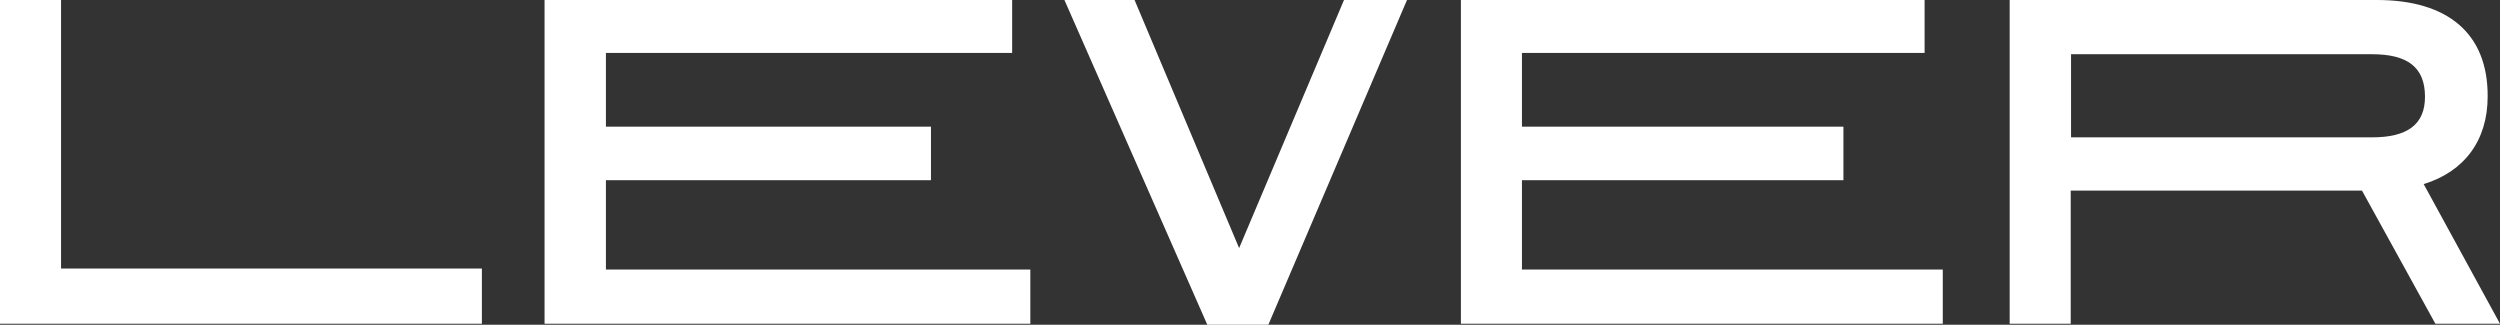
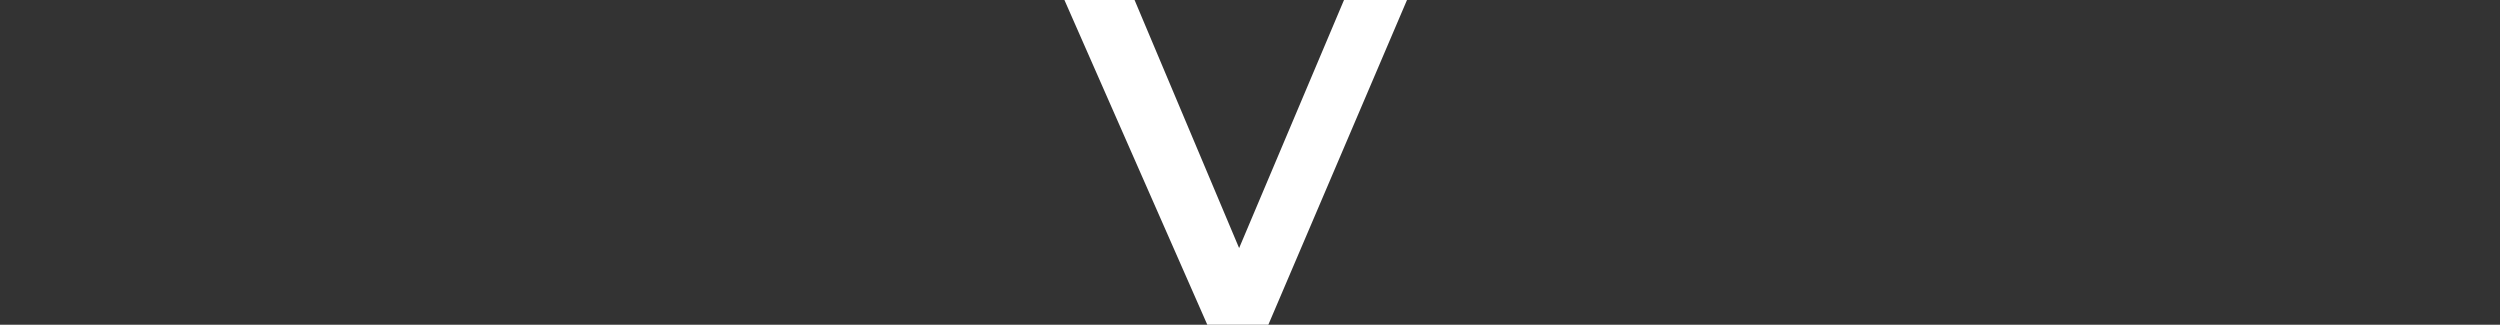
<svg xmlns="http://www.w3.org/2000/svg" version="1.1" id="Layer_1" x="0px" y="0px" viewBox="0 0 769.9 100" style="enable-background:new 0 0 769.9 100;" xml:space="preserve">
  <rect x="0" y="0" width="769.9" height="100" fill="#333333" stroke="none" />
  <style type="text/css">
	.st0{fill:#FFFFFF;}
</style>
  <g>
    <g>
-       <path class="st0" d="M148.4,82.7H18.8V0H0v99.7h148.4V82.7z M167.7,99.7h149.6V83H186.6V55.5h100.1V39H186.6V16.3h125.1V0h-144    V99.7z M449.9,99.7h148.4V83H468.7V55.5h99V39h-99V16.3h124V0H449.9V99.7z M618.9,99.7h18.8v-41h89.7l22.6,41h19.9l-23.5-43    c12.6-3.9,19.7-13.5,19.7-27C766.2,10.3,753.8,0,732,0H618.9V99.7z M730.5,16.7c10.8,0,16.3,3.9,16.3,13.1    c0,8.6-5.5,12.5-16.3,12.5h-92.7V16.7H730.5z" />
-     </g>
+       </g>
    <polygon class="st0" points="413.9,0 381.6,76.4 349.4,0 327.8,0 371.8,100 390.6,100 433.3,0  " />
  </g>
</svg>